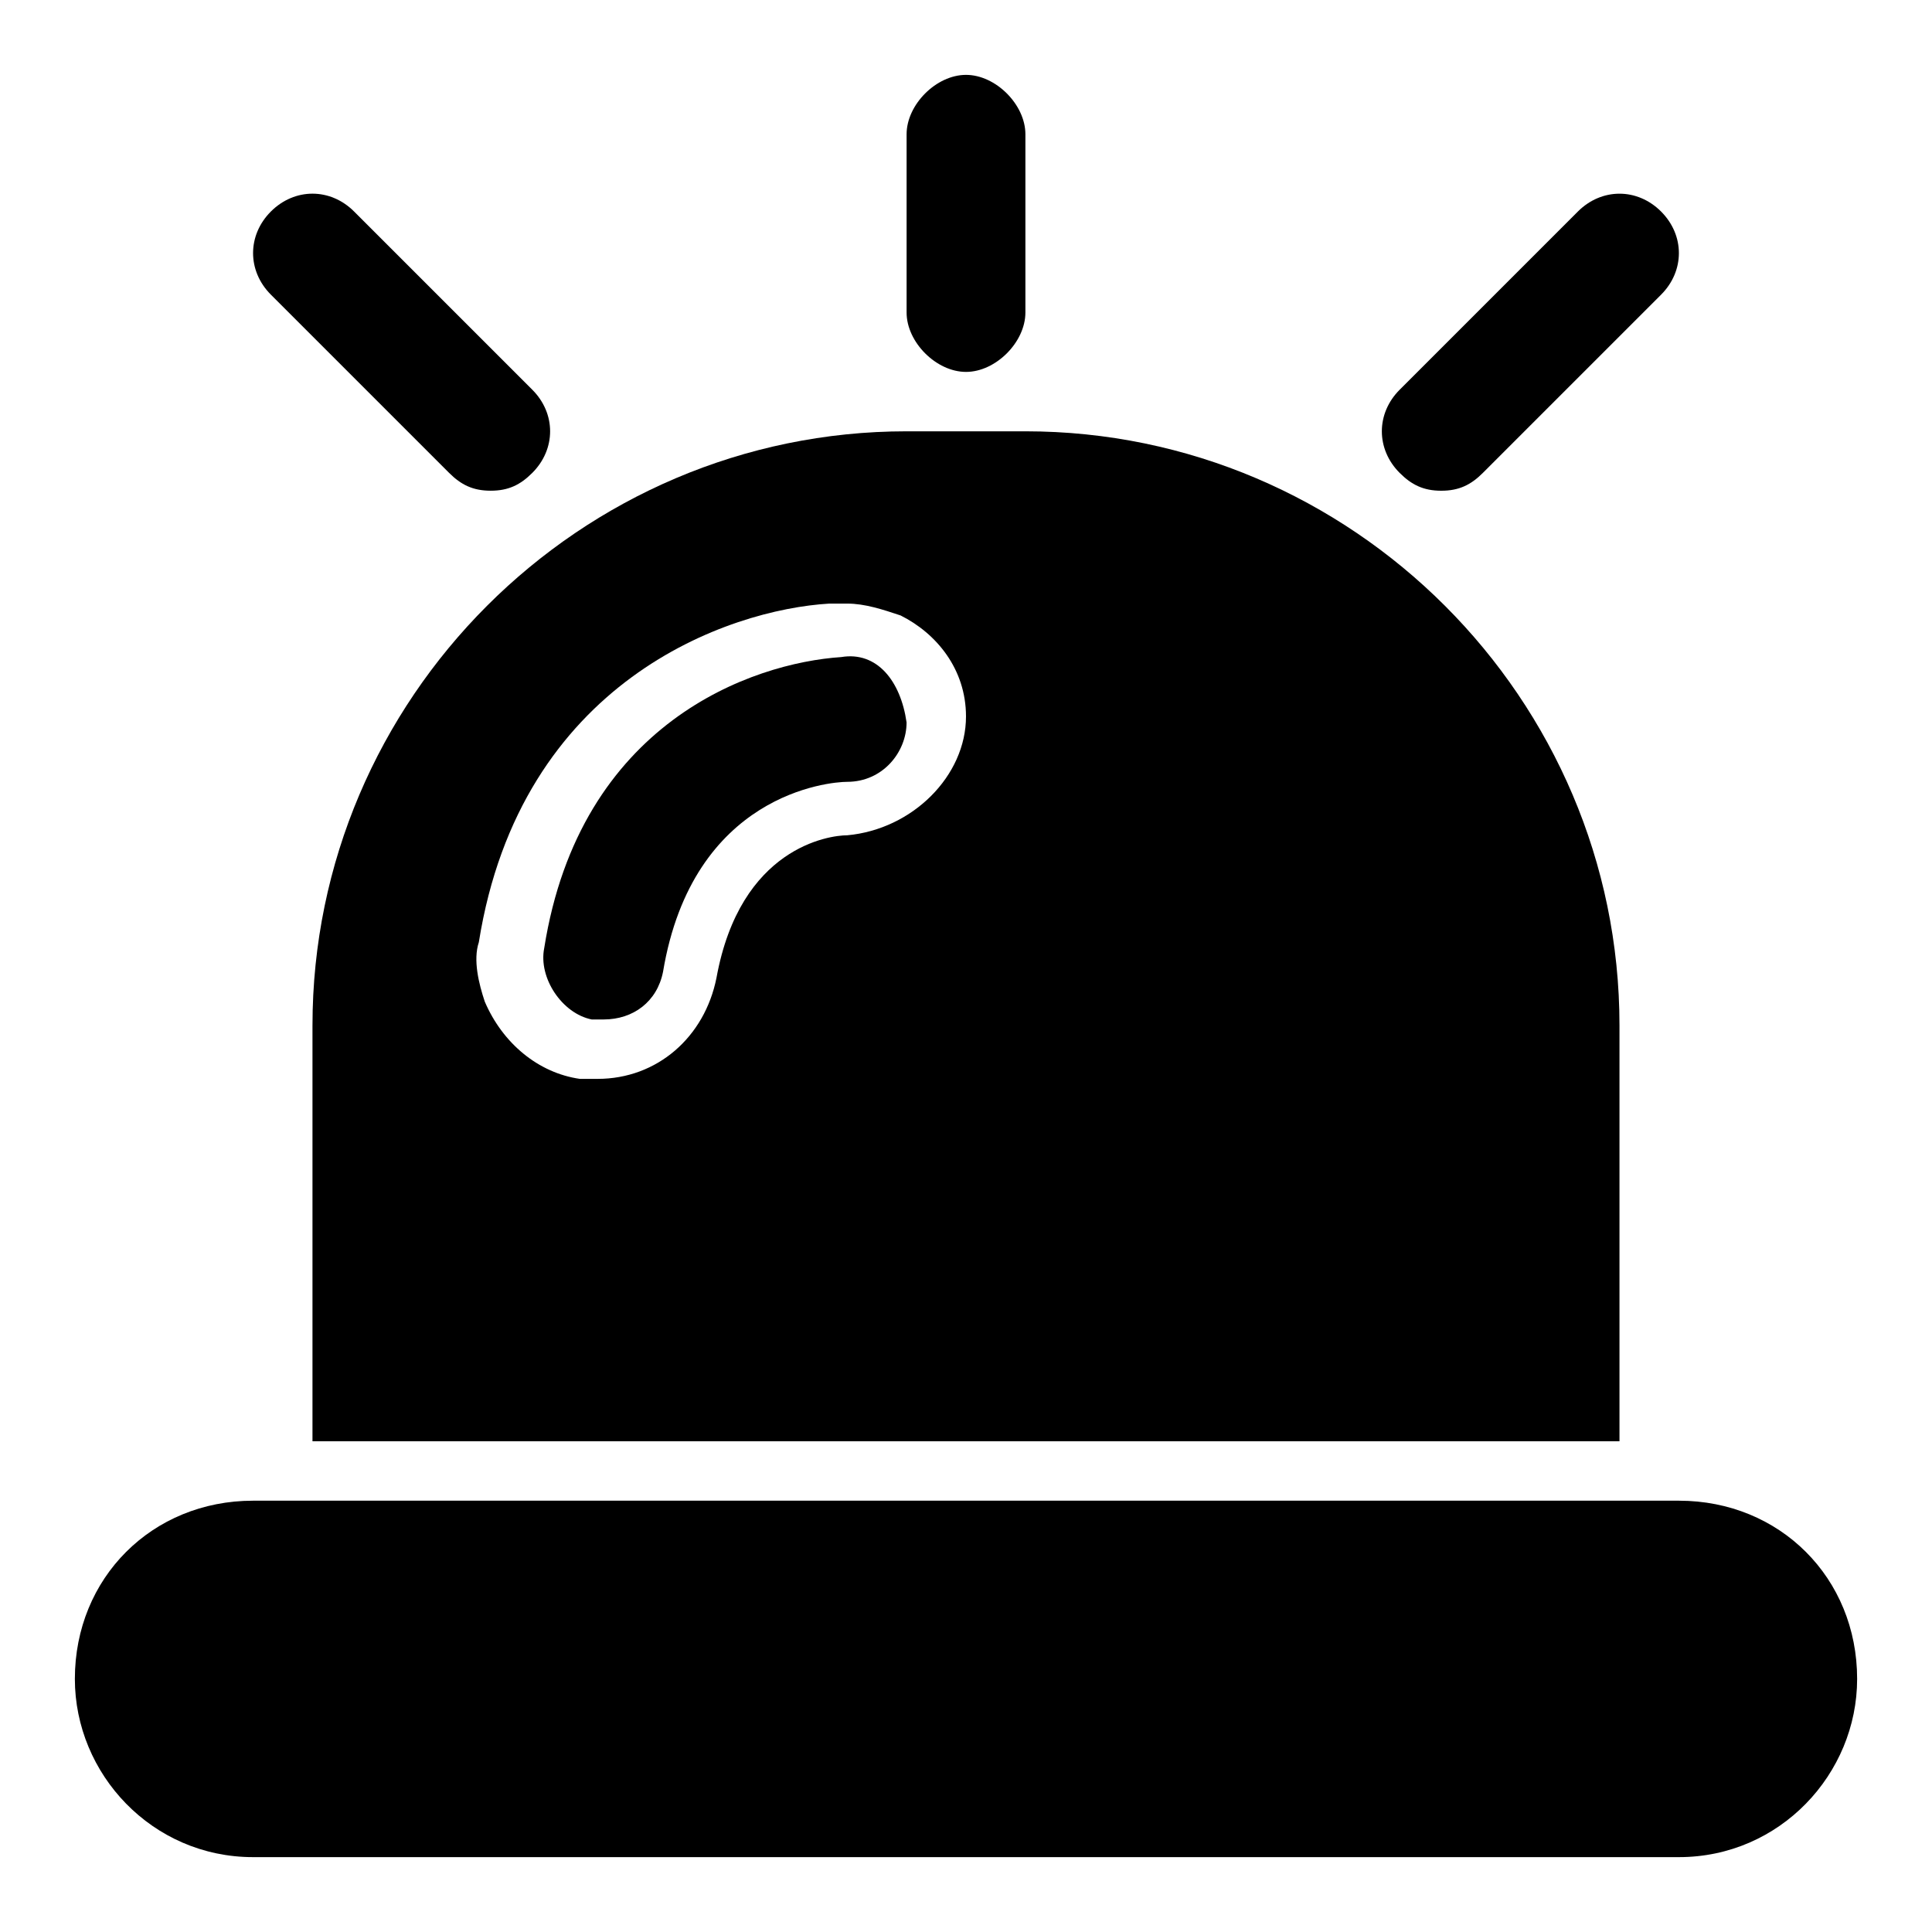
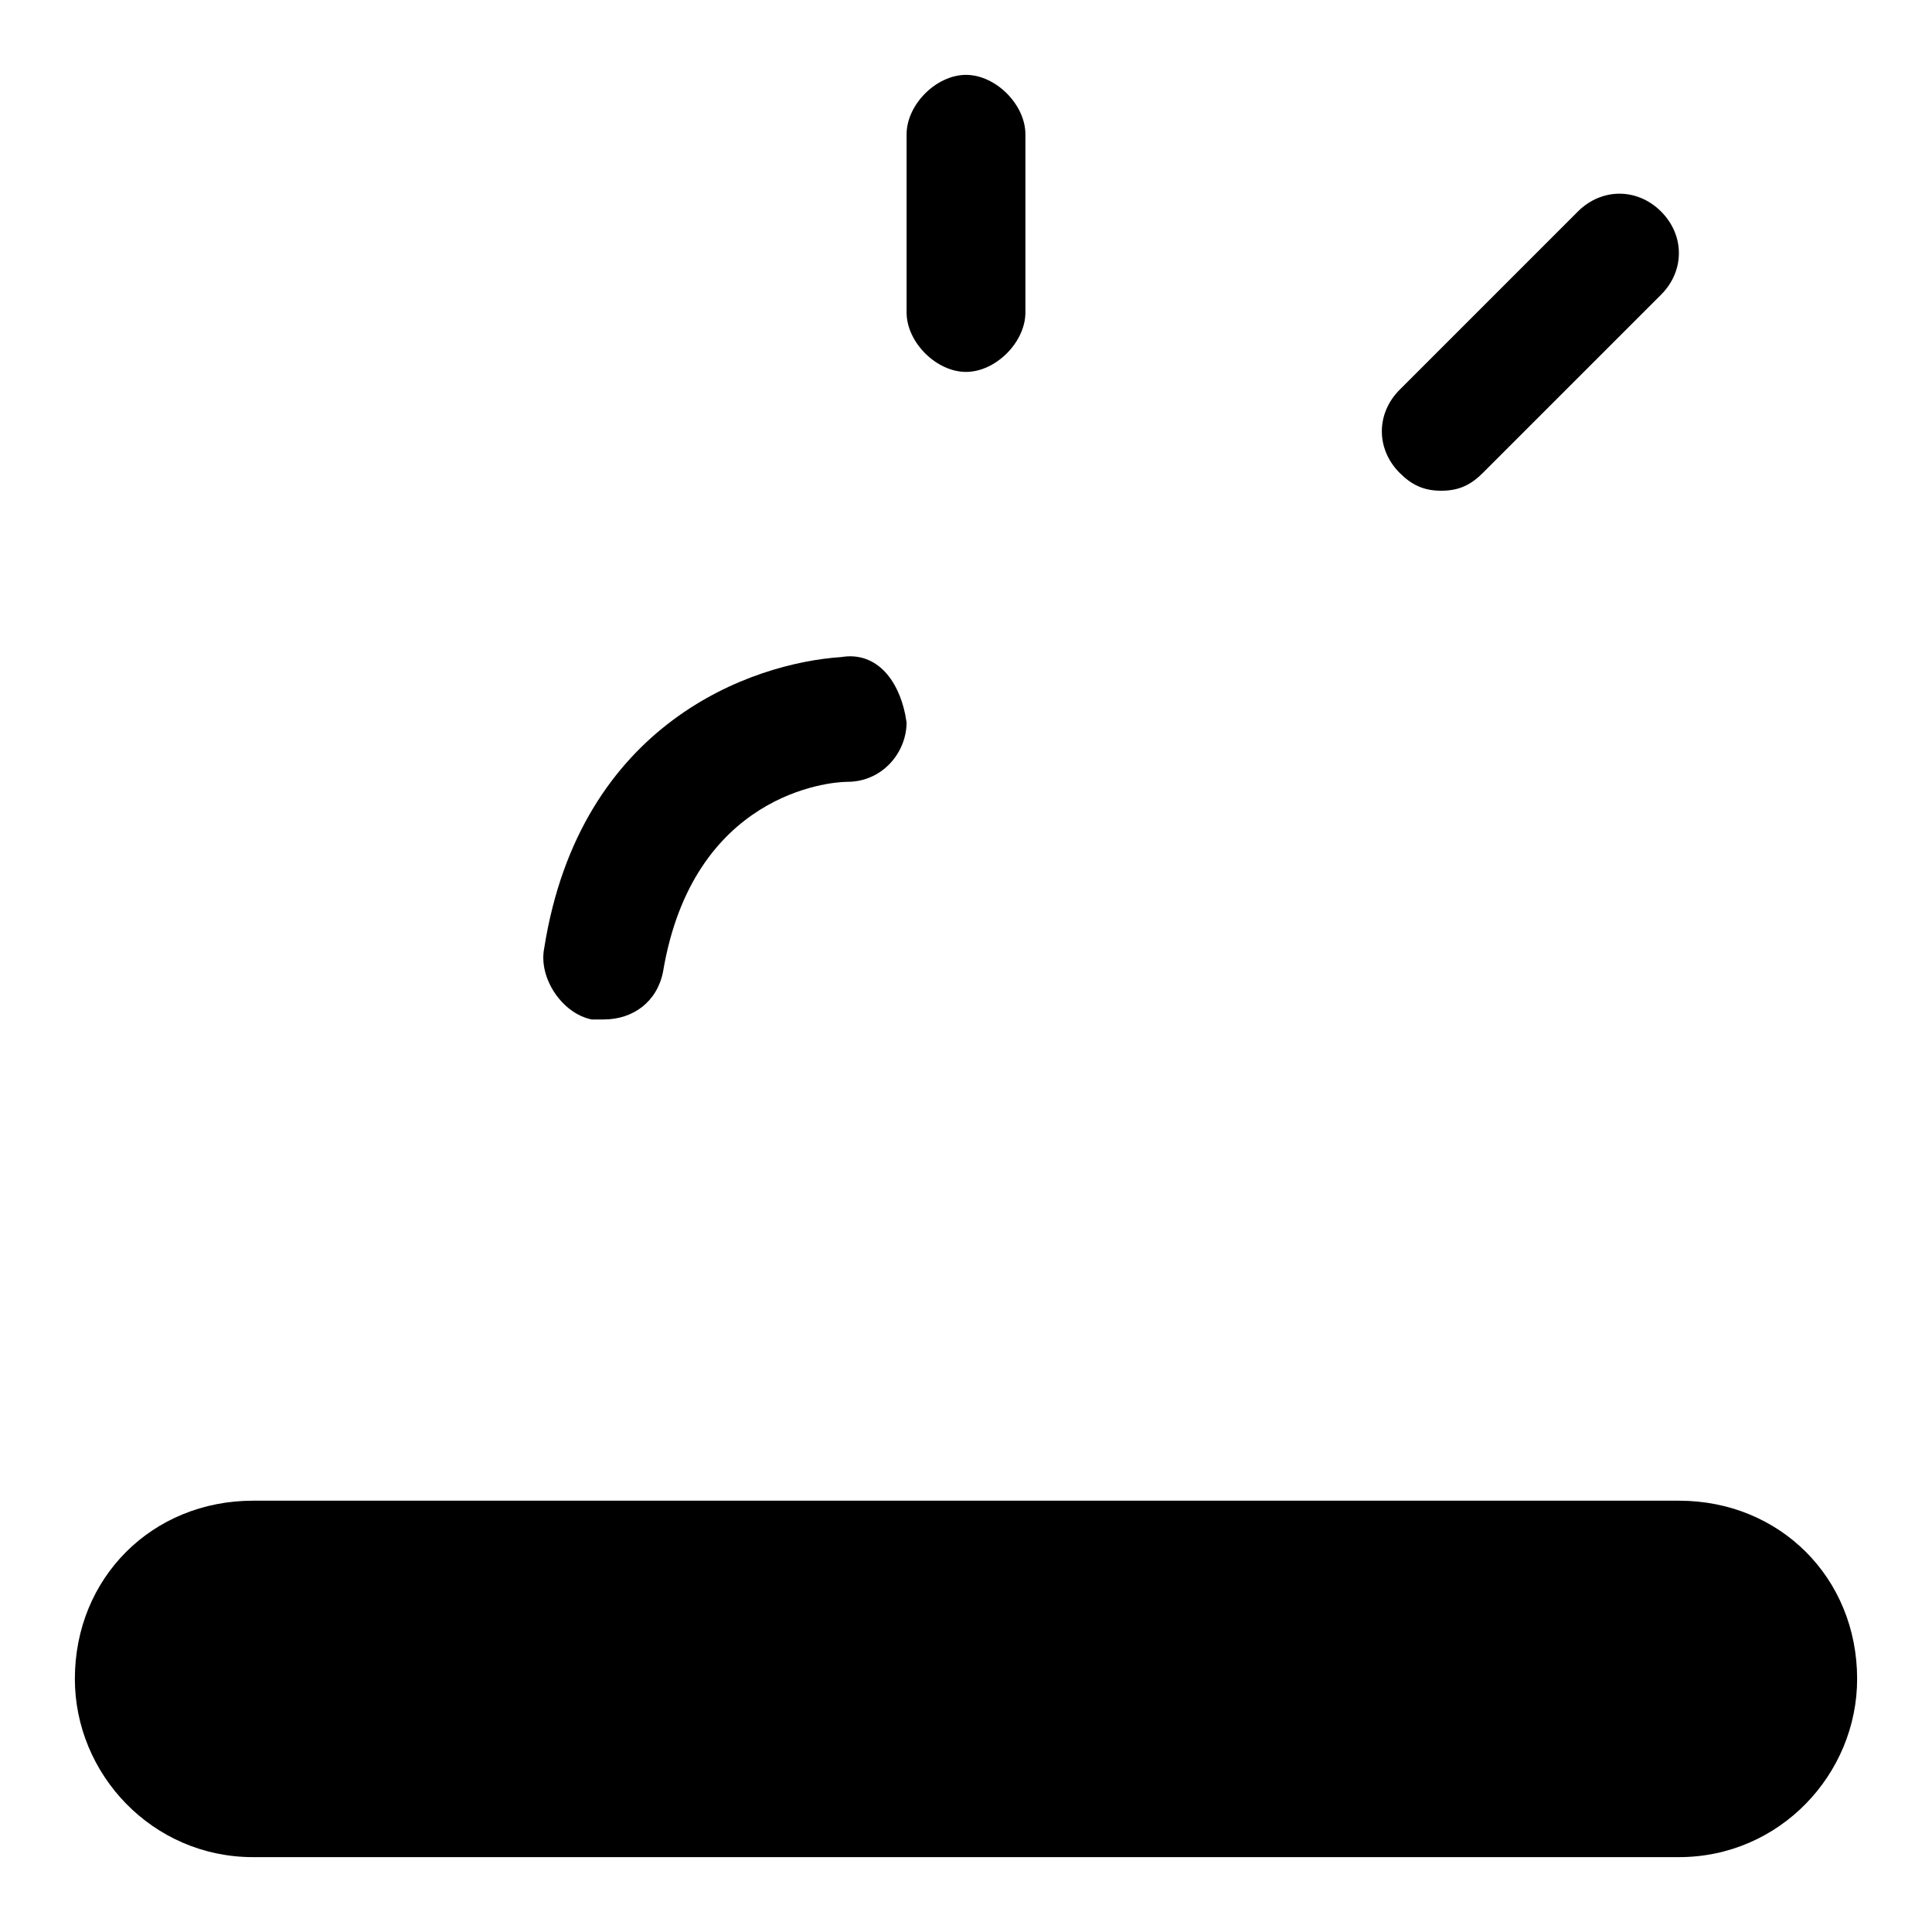
<svg xmlns="http://www.w3.org/2000/svg" fill="#000000" width="800px" height="800px" version="1.1" viewBox="144 144 512 512">
  <g>
-     <path d="m226.81 415.74v110.21h346.37v-110.21c0-86.594-70.848-157.44-157.44-157.44h-31.488c-86.586 0-157.44 70.848-157.44 157.44zm141.7-50.379c-4.723 0-28.34 3.148-34.637 37.785-3.148 15.742-15.742 26.766-31.488 26.766h-4.723c-11.02-1.574-20.469-9.445-25.191-20.469-1.574-4.723-3.148-11.02-1.574-15.742 11.02-69.273 66.125-88.168 92.891-89.742h4.723c4.723 0 9.445 1.574 14.168 3.148 9.445 4.723 17.32 14.168 17.32 26.766 0 15.742-14.172 29.914-31.488 31.488z" />
    <path d="m588.93 541.7h-377.86c-26.766 0-47.23 20.469-47.23 47.23 0 25.191 20.469 47.23 47.23 47.23h377.86c26.766 0 47.23-22.043 47.23-47.23 0.004-26.762-20.465-47.23-47.23-47.23z" />
-     <path d="m263.02 269.32c3.152 3.148 6.301 4.723 11.023 4.723s7.871-1.574 11.02-4.723c6.297-6.297 6.297-15.742 0-22.043l-47.23-47.23c-6.297-6.297-15.742-6.297-22.043 0-6.297 6.297-6.297 15.742 0 22.043z" />
    <path d="m525.95 274.05c4.723 0 7.871-1.574 11.02-4.723l47.23-47.23c6.297-6.297 6.297-15.742 0-22.043-6.297-6.297-15.742-6.297-22.043 0l-47.23 47.23c-6.297 6.297-6.297 15.742 0 22.043 3.152 3.148 6.301 4.723 11.023 4.723z" />
-     <path d="m400 242.56c7.871 0 15.742-7.871 15.742-15.742v-47.234c0-7.871-7.871-15.742-15.742-15.742s-15.742 7.871-15.742 15.742v47.23c-0.004 7.875 7.867 15.746 15.742 15.746z" />
+     <path d="m400 242.56c7.871 0 15.742-7.871 15.742-15.742v-47.234c0-7.871-7.871-15.742-15.742-15.742s-15.742 7.871-15.742 15.742v47.23c-0.004 7.875 7.867 15.746 15.742 15.746" />
    <path d="m366.94 318.13c-23.617 1.574-69.273 17.32-78.719 77.145-1.574 7.871 4.723 17.32 12.594 18.895h3.148c7.871 0 14.168-4.723 15.742-12.594 7.871-47.23 44.082-50.383 48.805-50.383 9.445 0 15.742-7.871 15.742-15.742-1.57-11.023-7.867-18.895-17.312-17.32z" />
  </g>
</svg>